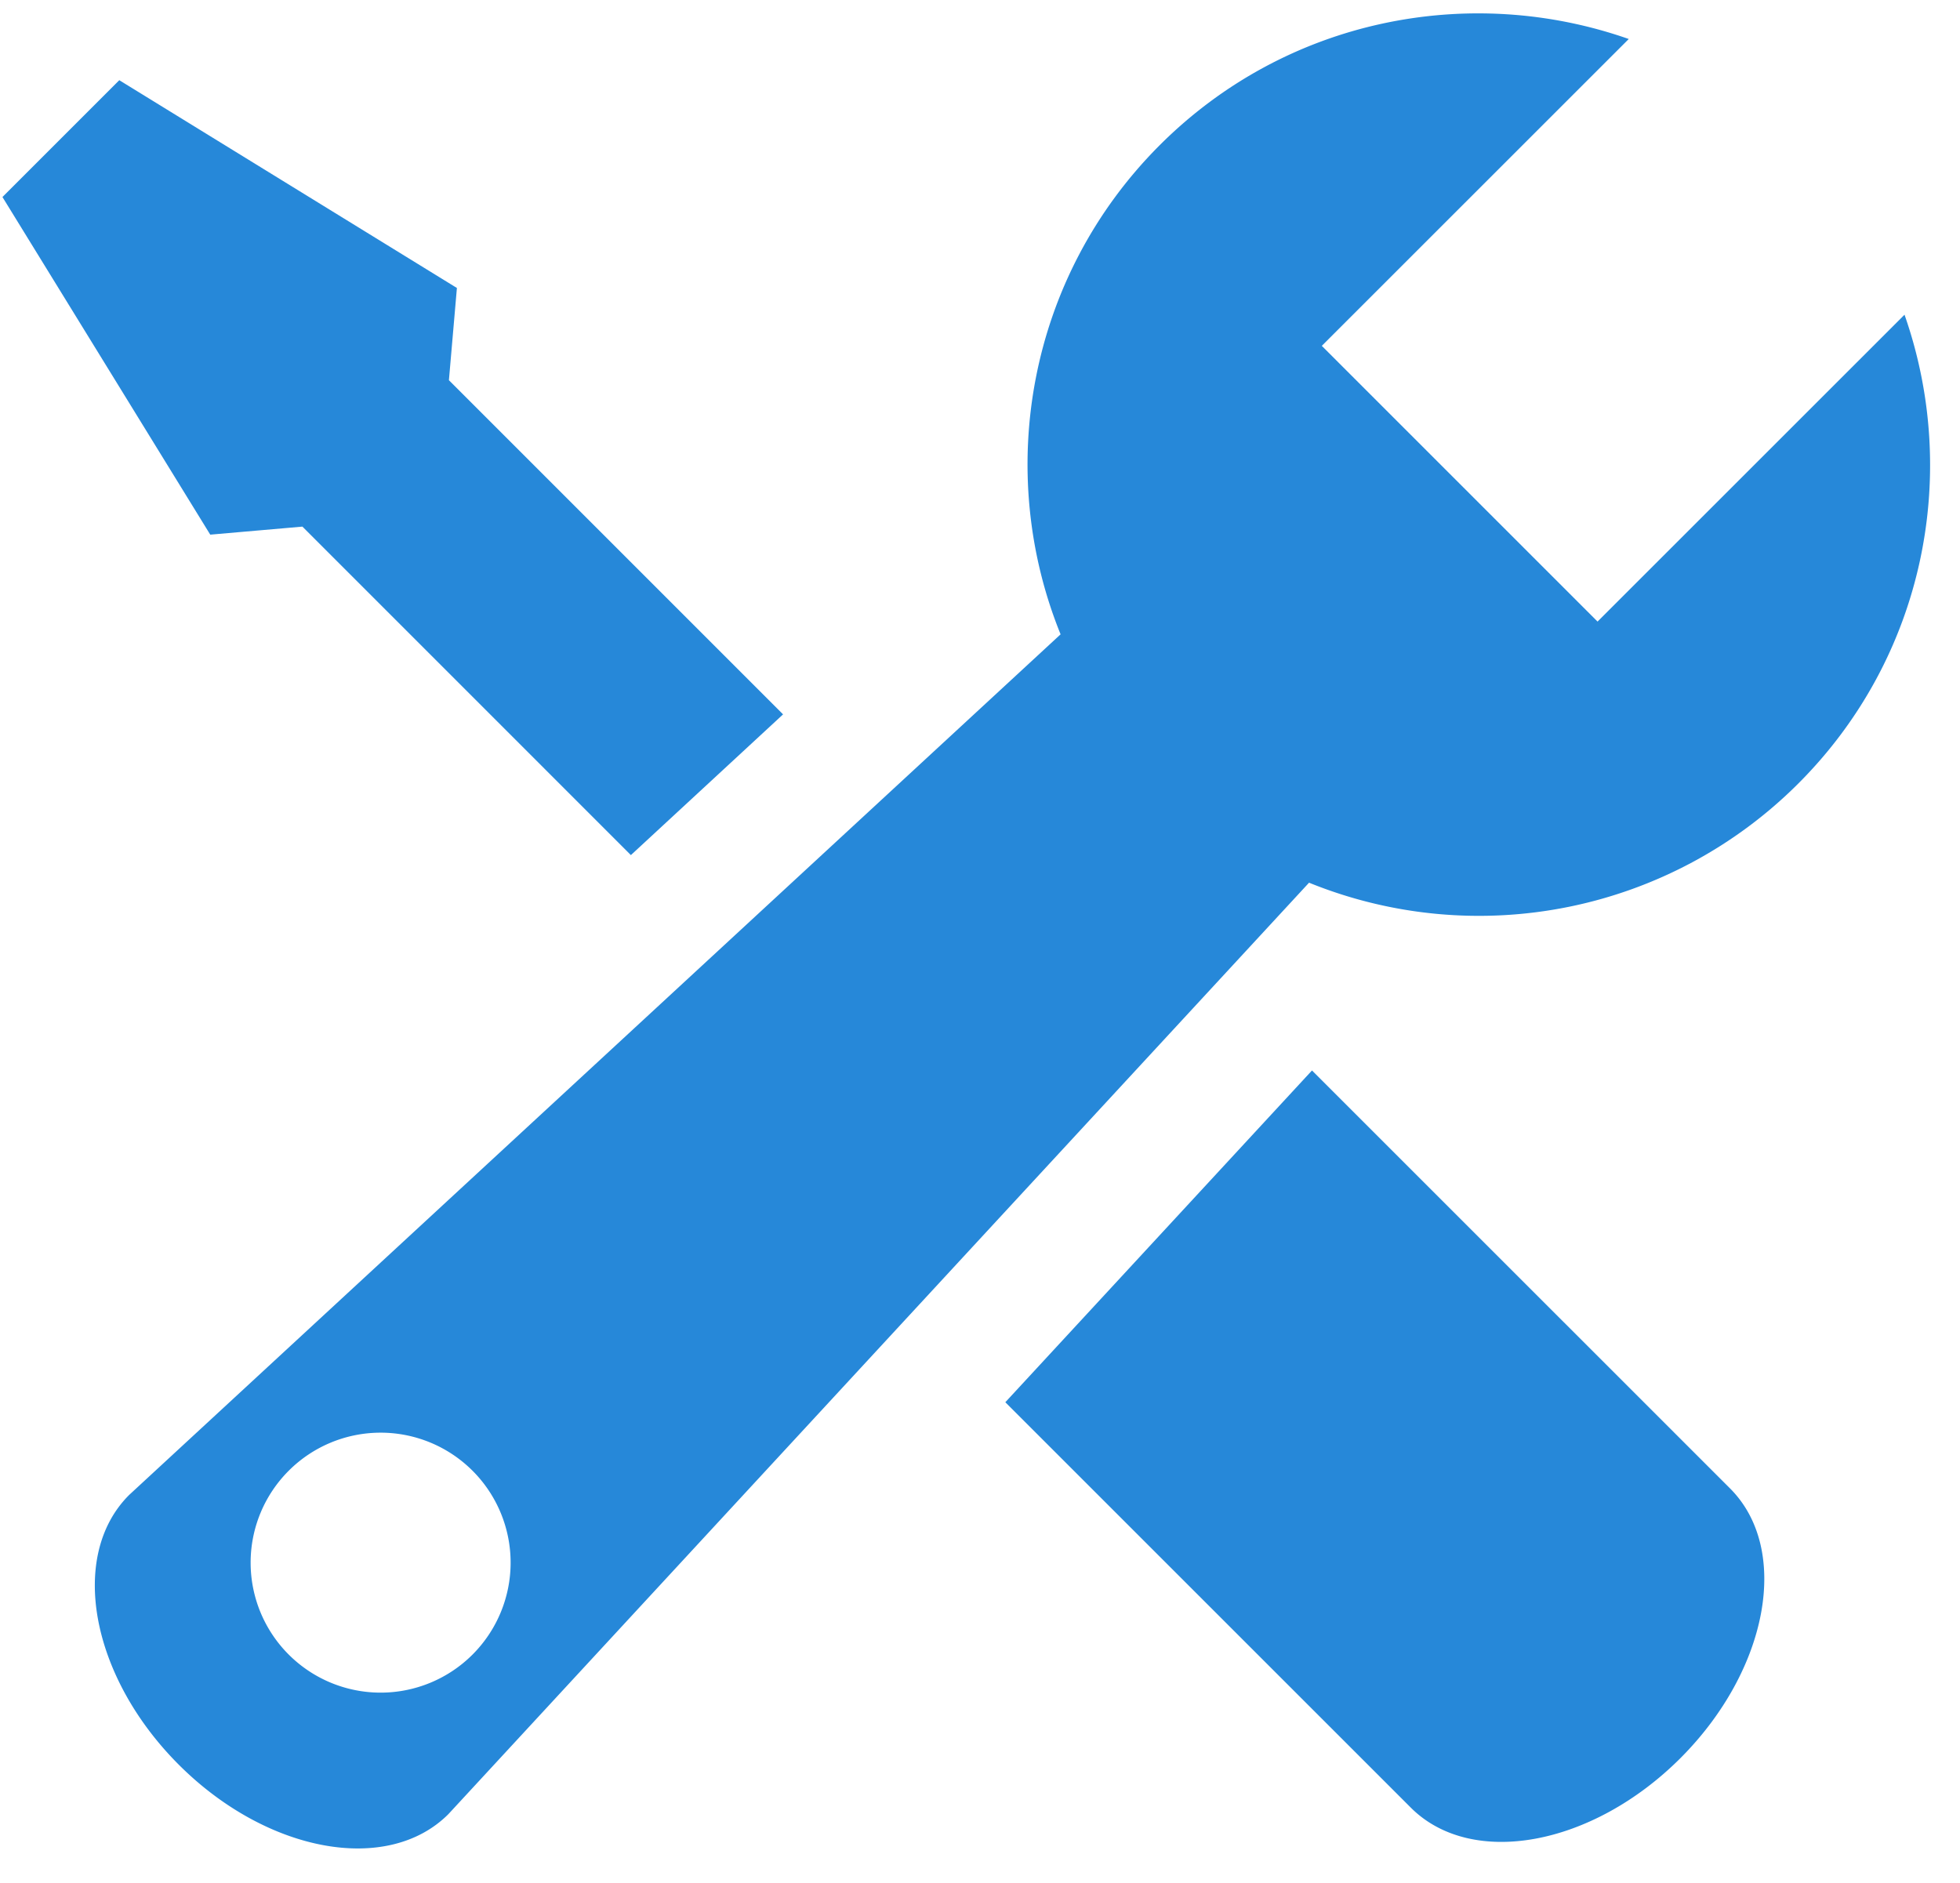
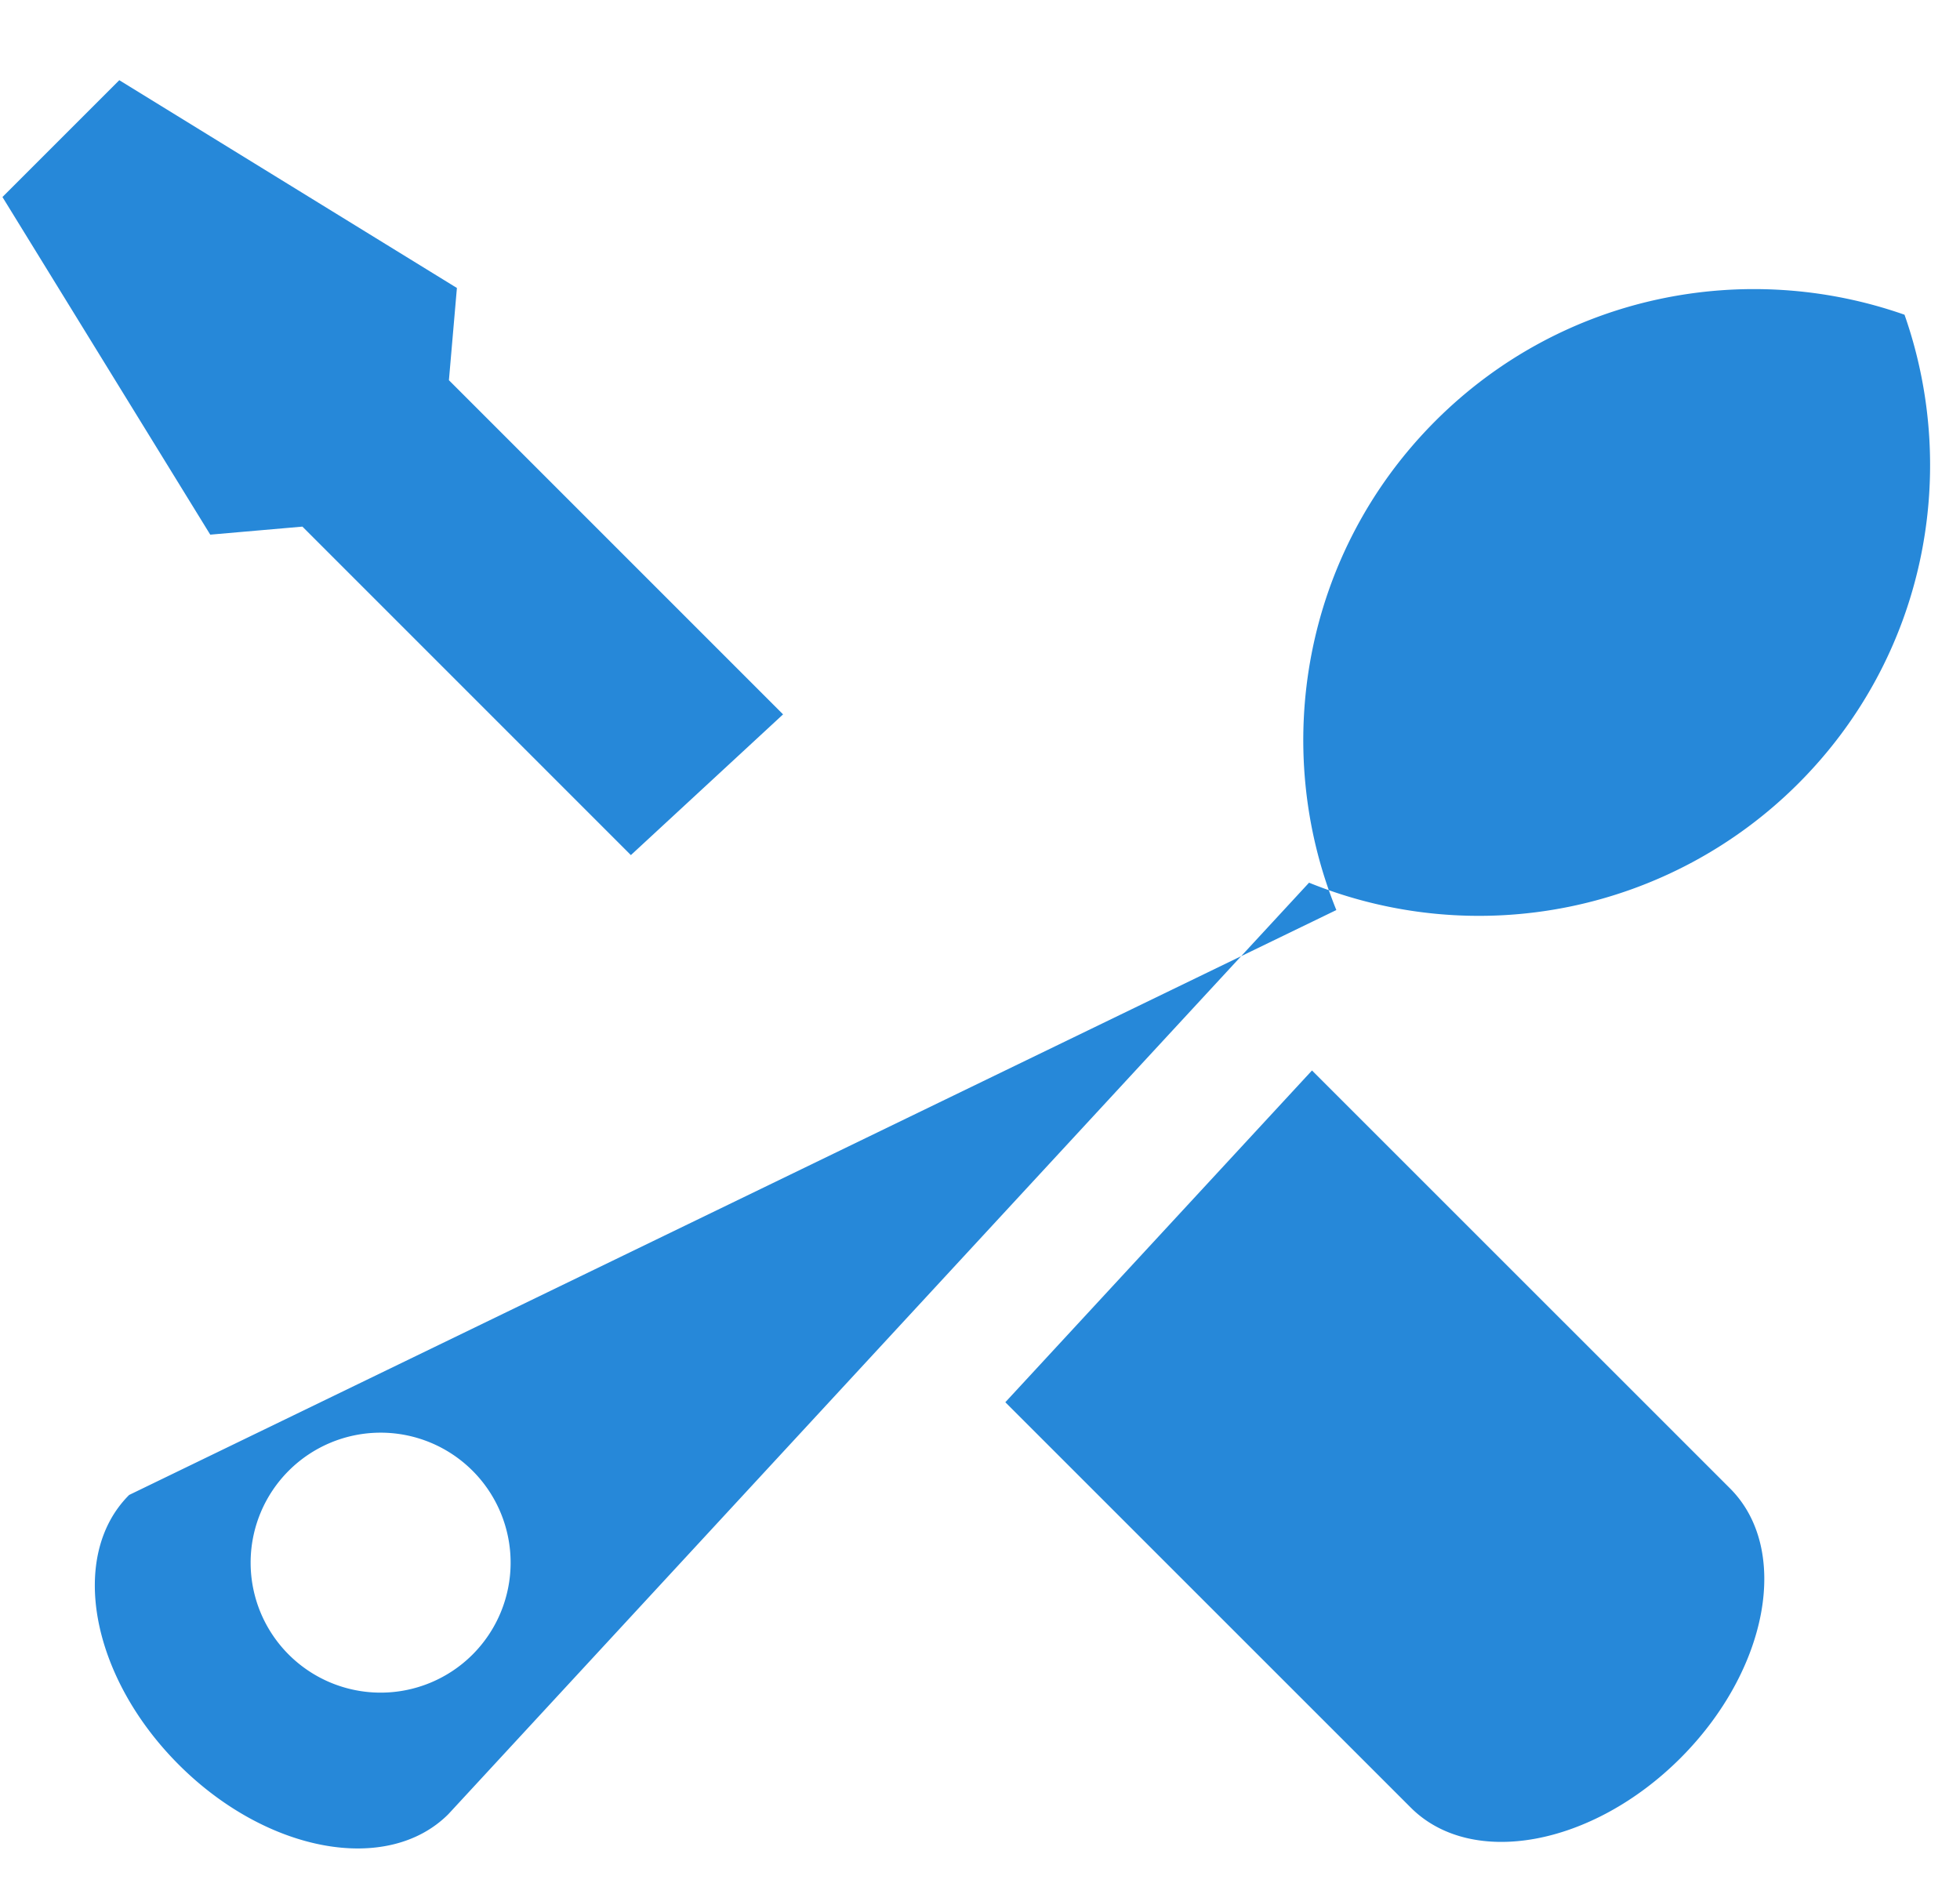
<svg xmlns="http://www.w3.org/2000/svg" width="51" height="49" viewBox="0 0 51 49">
-   <path fill="#2688D9" fill-rule="evenodd" d="M12.296 43.056a3.382 3.382 0 1 1-4.784-4.783 3.382 3.382 0 0 1 4.784 4.783zM49.556 8.19l-7.987 7.985L34.394 9l7.987-7.985c-4.13-1.45-8.902-.538-12.204 2.762-3.44 3.442-4.3 8.488-2.58 12.73L3.36 38.903c-1.583 1.581-1.004 4.721 1.29 7.017 2.294 2.296 5.435 2.87 7.016 1.29l22.396-24.24a11.75 11.75 0 0 0 12.73-2.58c3.302-3.301 4.212-8.074 2.764-12.201zM7.869 13.704l8.547 8.548 3.96-3.662-8.695-8.696.208-2.4-8.785-5.407-1.52 1.52-1.52 1.52 5.407 8.786 2.398-.209zm26.27 14.152l-7.98 8.634L36.71 47.04c1.581 1.58 4.723 1.004 7.017-1.29 2.292-2.296 2.87-5.435 1.29-7.017L34.138 27.856z" />
+   <path fill="#2688D9" fill-rule="evenodd" d="M12.296 43.056a3.382 3.382 0 1 1-4.784-4.783 3.382 3.382 0 0 1 4.784 4.783zM49.556 8.19l-7.987 7.985l7.987-7.985c-4.13-1.45-8.902-.538-12.204 2.762-3.44 3.442-4.3 8.488-2.58 12.73L3.36 38.903c-1.583 1.581-1.004 4.721 1.29 7.017 2.294 2.296 5.435 2.87 7.016 1.29l22.396-24.24a11.75 11.75 0 0 0 12.73-2.58c3.302-3.301 4.212-8.074 2.764-12.201zM7.869 13.704l8.547 8.548 3.96-3.662-8.695-8.696.208-2.4-8.785-5.407-1.52 1.52-1.52 1.52 5.407 8.786 2.398-.209zm26.27 14.152l-7.98 8.634L36.71 47.04c1.581 1.58 4.723 1.004 7.017-1.29 2.292-2.296 2.87-5.435 1.29-7.017L34.138 27.856z" />
</svg>